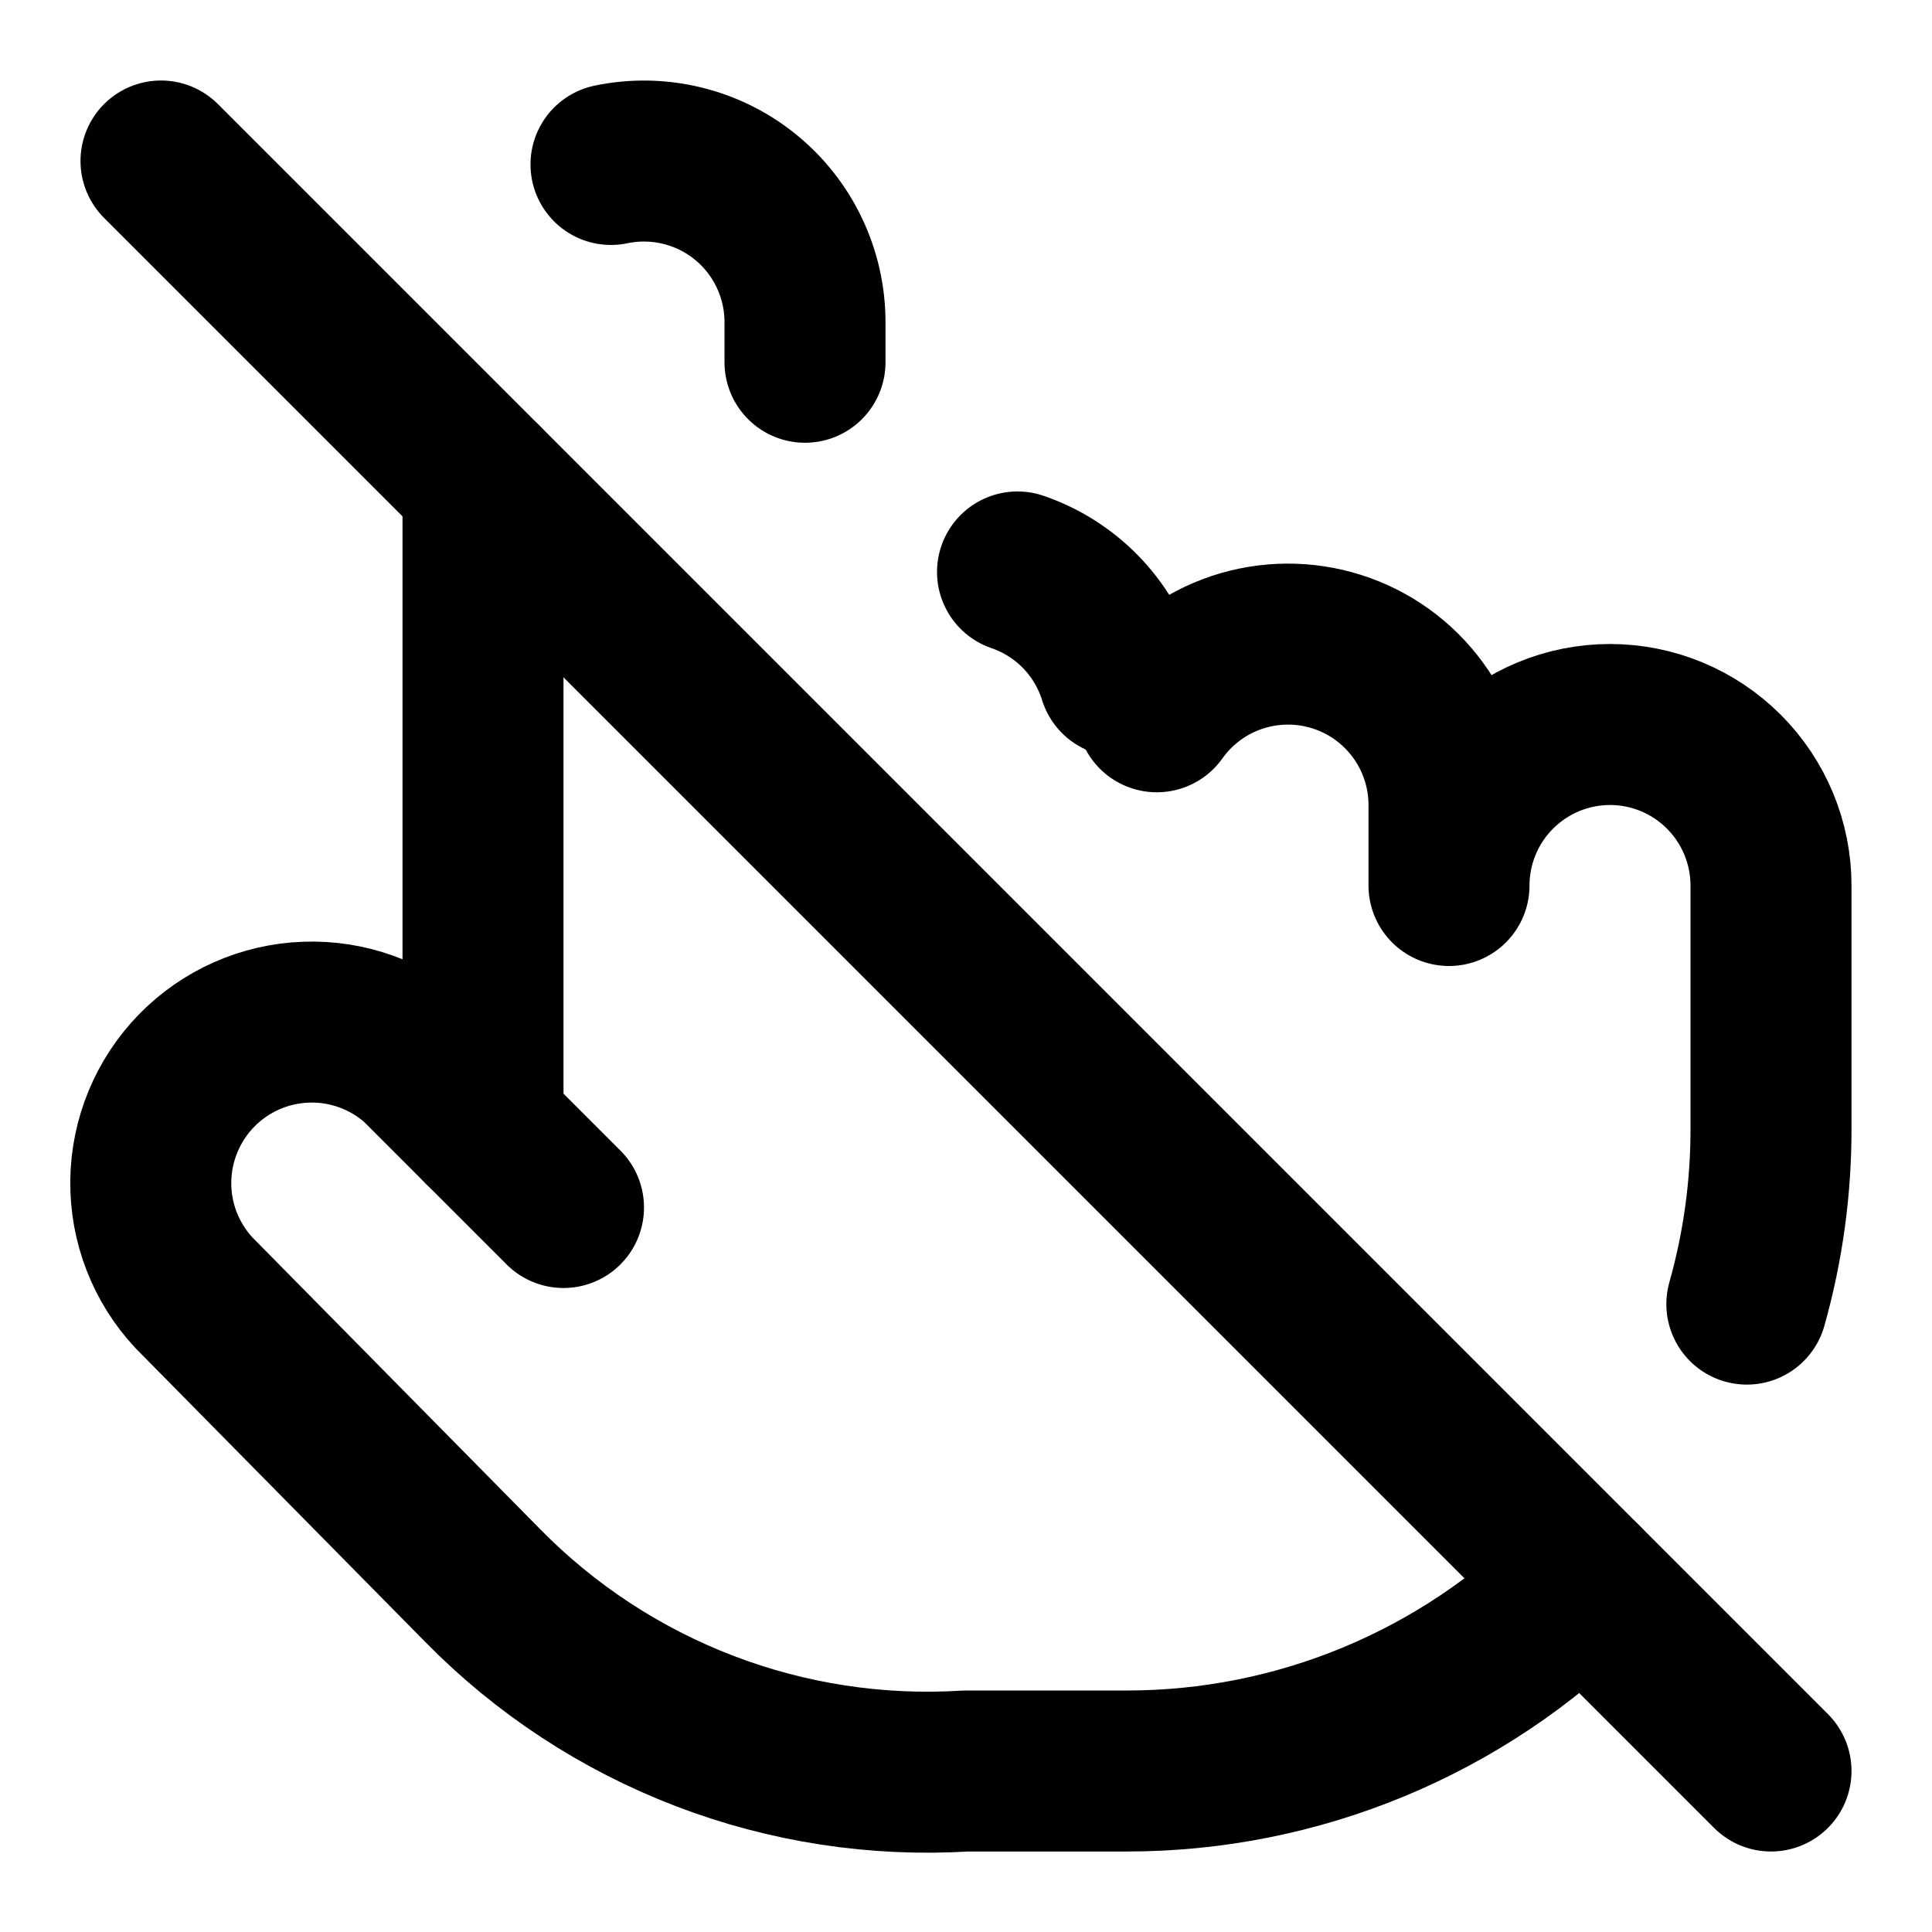
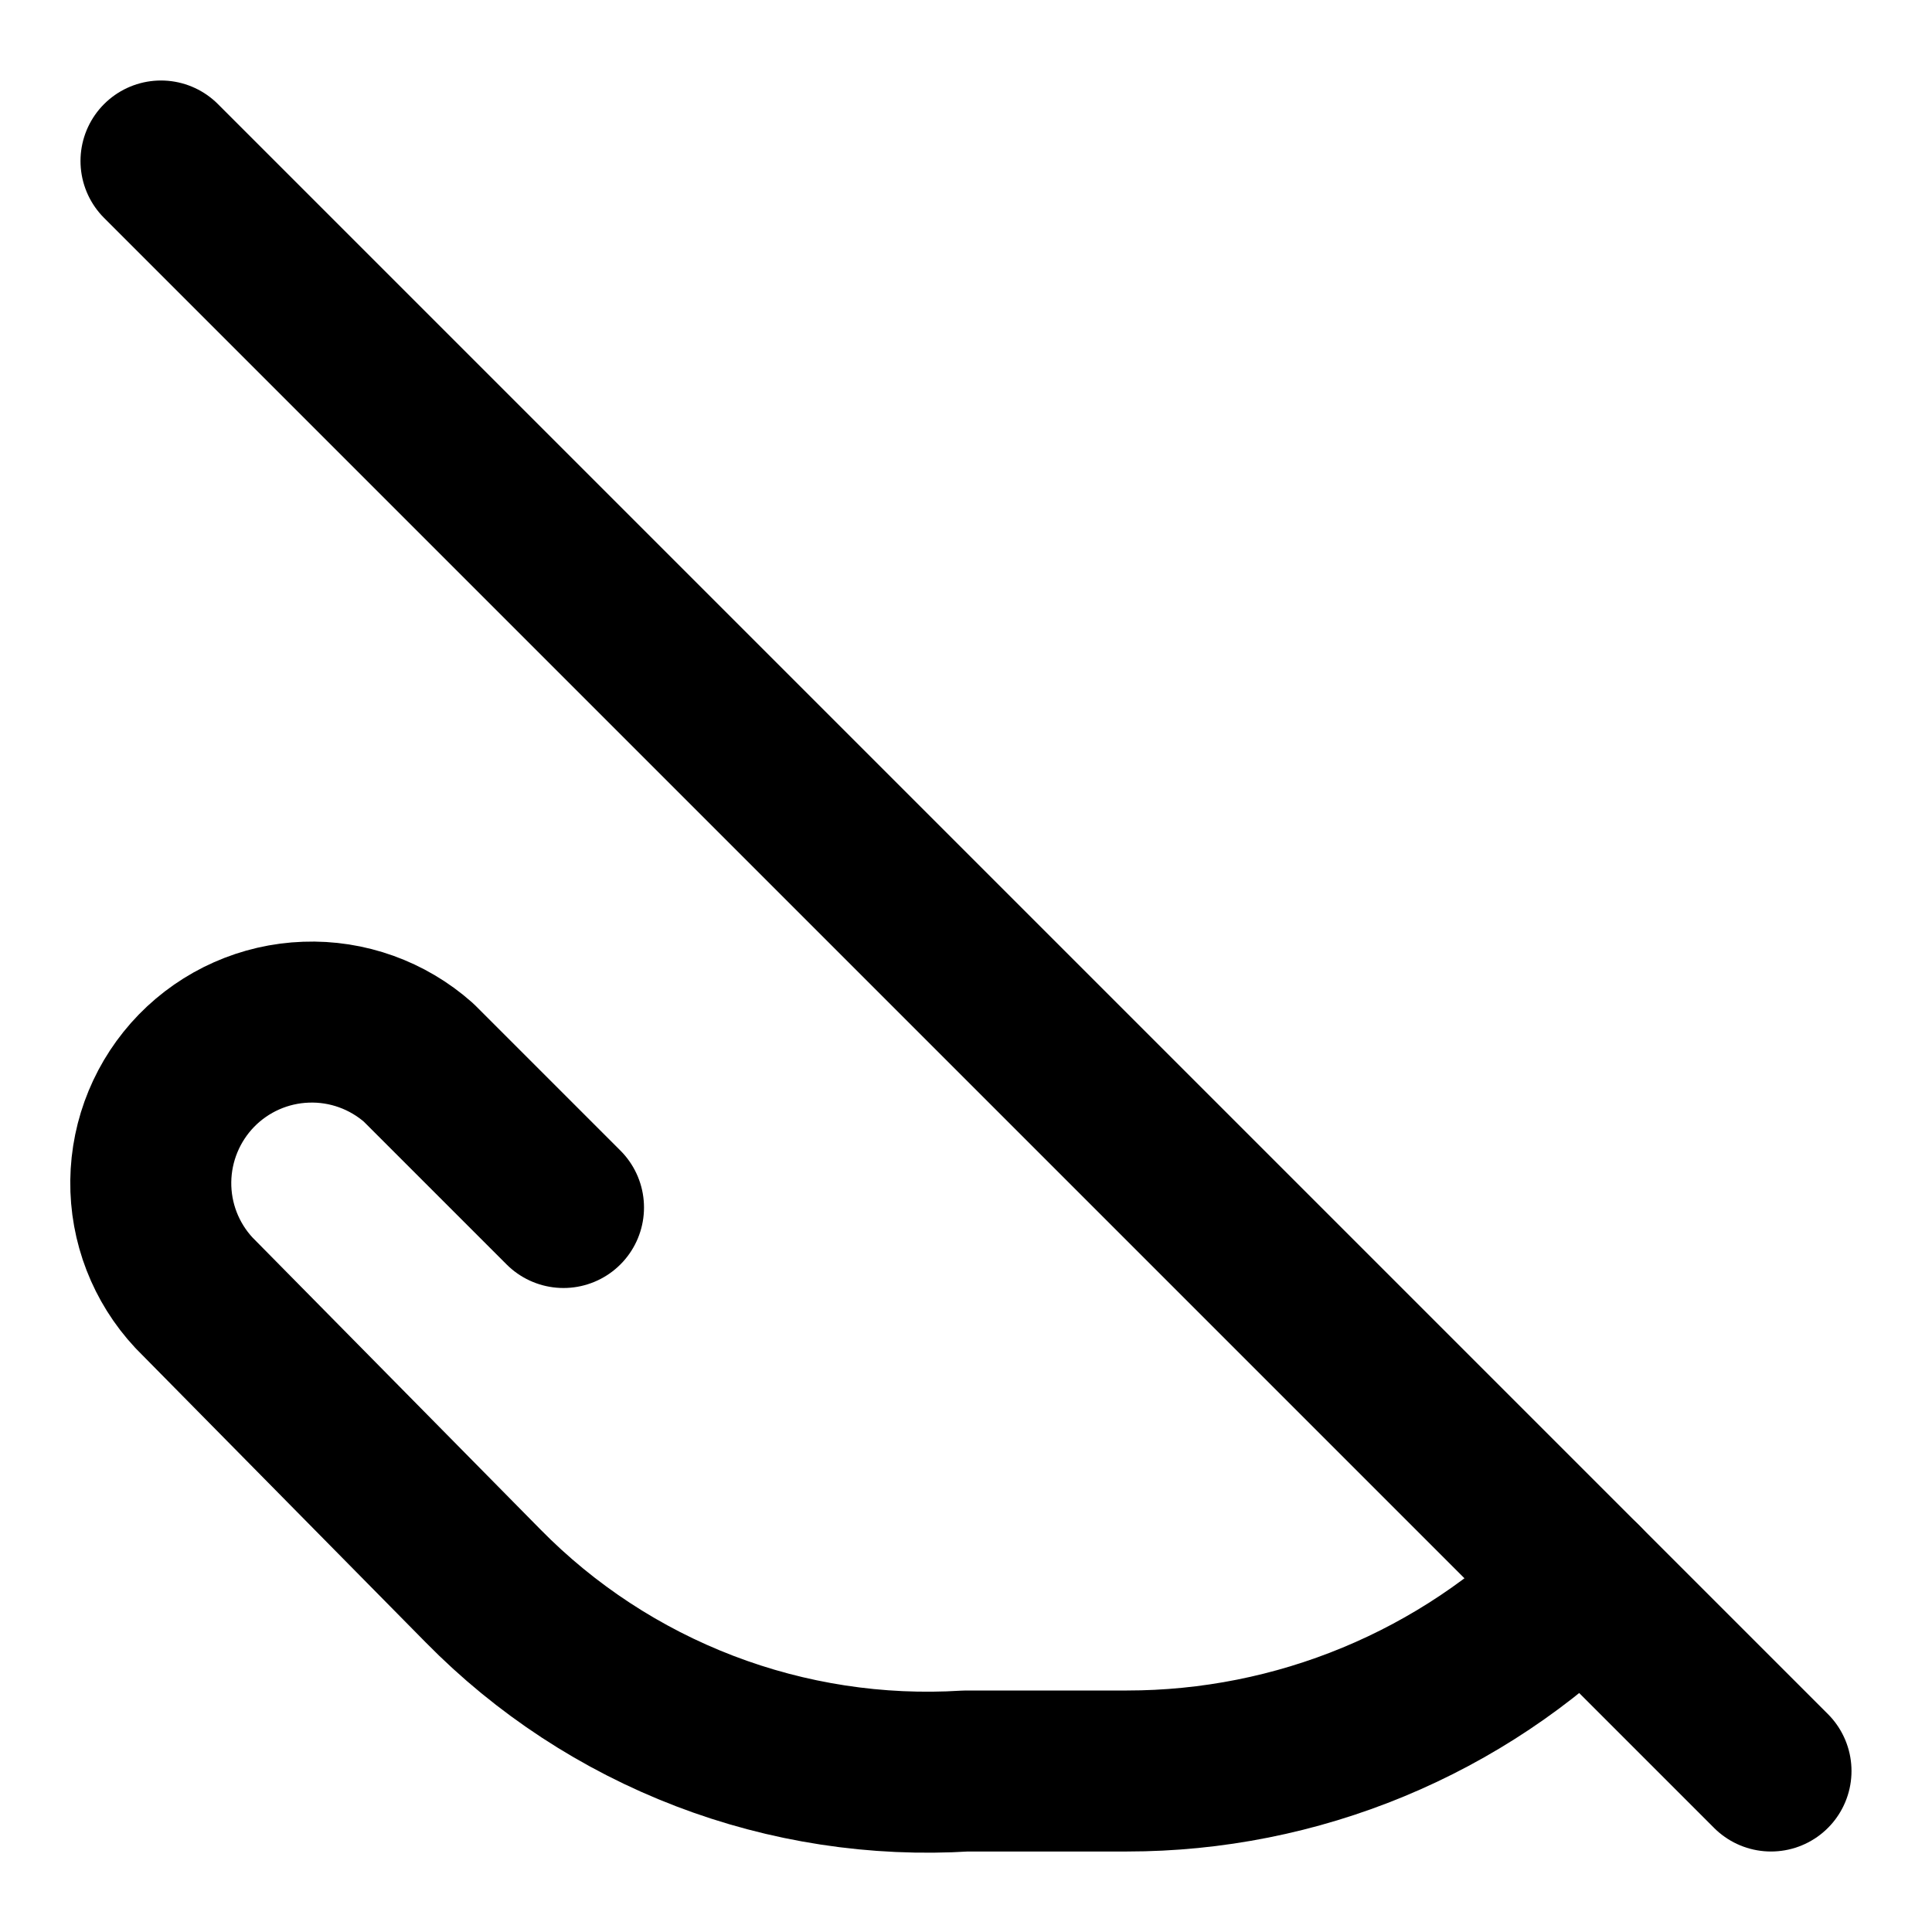
<svg xmlns="http://www.w3.org/2000/svg" width="24" height="24" viewBox="0 0 24 24" fill="none">
-   <path d="M10 4.5V4C10 3.703 9.933 3.409 9.805 3.14C9.678 2.872 9.491 2.635 9.261 2.448C9.03 2.26 8.76 2.127 8.471 2.057C8.182 1.987 7.881 1.982 7.59 2.043" stroke="black" stroke-width="2" stroke-linecap="round" stroke-linejoin="round" />
-   <path d="M13.9 8.4C13.806 8.1 13.644 7.827 13.425 7.602C13.206 7.377 12.937 7.207 12.64 7.105" stroke="black" stroke-width="2" stroke-linecap="round" stroke-linejoin="round" />
-   <path d="M21.7 16.2C21.902 15.484 22.003 14.744 22 14V11C22 10.47 21.789 9.961 21.414 9.586C21.039 9.211 20.531 9 20 9C19.47 9 18.961 9.211 18.586 9.586C18.211 9.961 18 10.47 18 11V10C18 9.576 17.865 9.163 17.615 8.821C17.364 8.478 17.012 8.224 16.608 8.096C16.204 7.967 15.77 7.97 15.367 8.104C14.965 8.238 14.616 8.496 14.37 8.842" stroke="black" stroke-width="2" stroke-linecap="round" stroke-linejoin="round" />
  <path d="M7 15L5.2 13.2C4.815 12.859 4.314 12.679 3.801 12.698C3.287 12.716 2.8 12.932 2.441 13.3C2.083 13.668 1.879 14.16 1.873 14.674C1.867 15.188 2.059 15.684 2.41 16.06L6 19.7C6.777 20.491 7.715 21.105 8.75 21.502C9.785 21.899 10.893 22.069 12 22H14C15.05 22 16.091 21.793 17.061 21.391C18.032 20.989 18.914 20.4 19.657 19.657" stroke="black" stroke-width="2" stroke-linecap="round" stroke-linejoin="round" />
-   <path d="M6 6V14" stroke="black" stroke-width="2" stroke-linecap="round" stroke-linejoin="round" />
  <path d="M2 2L22 22" stroke="black" stroke-width="2" stroke-linecap="round" stroke-linejoin="round" />
</svg>